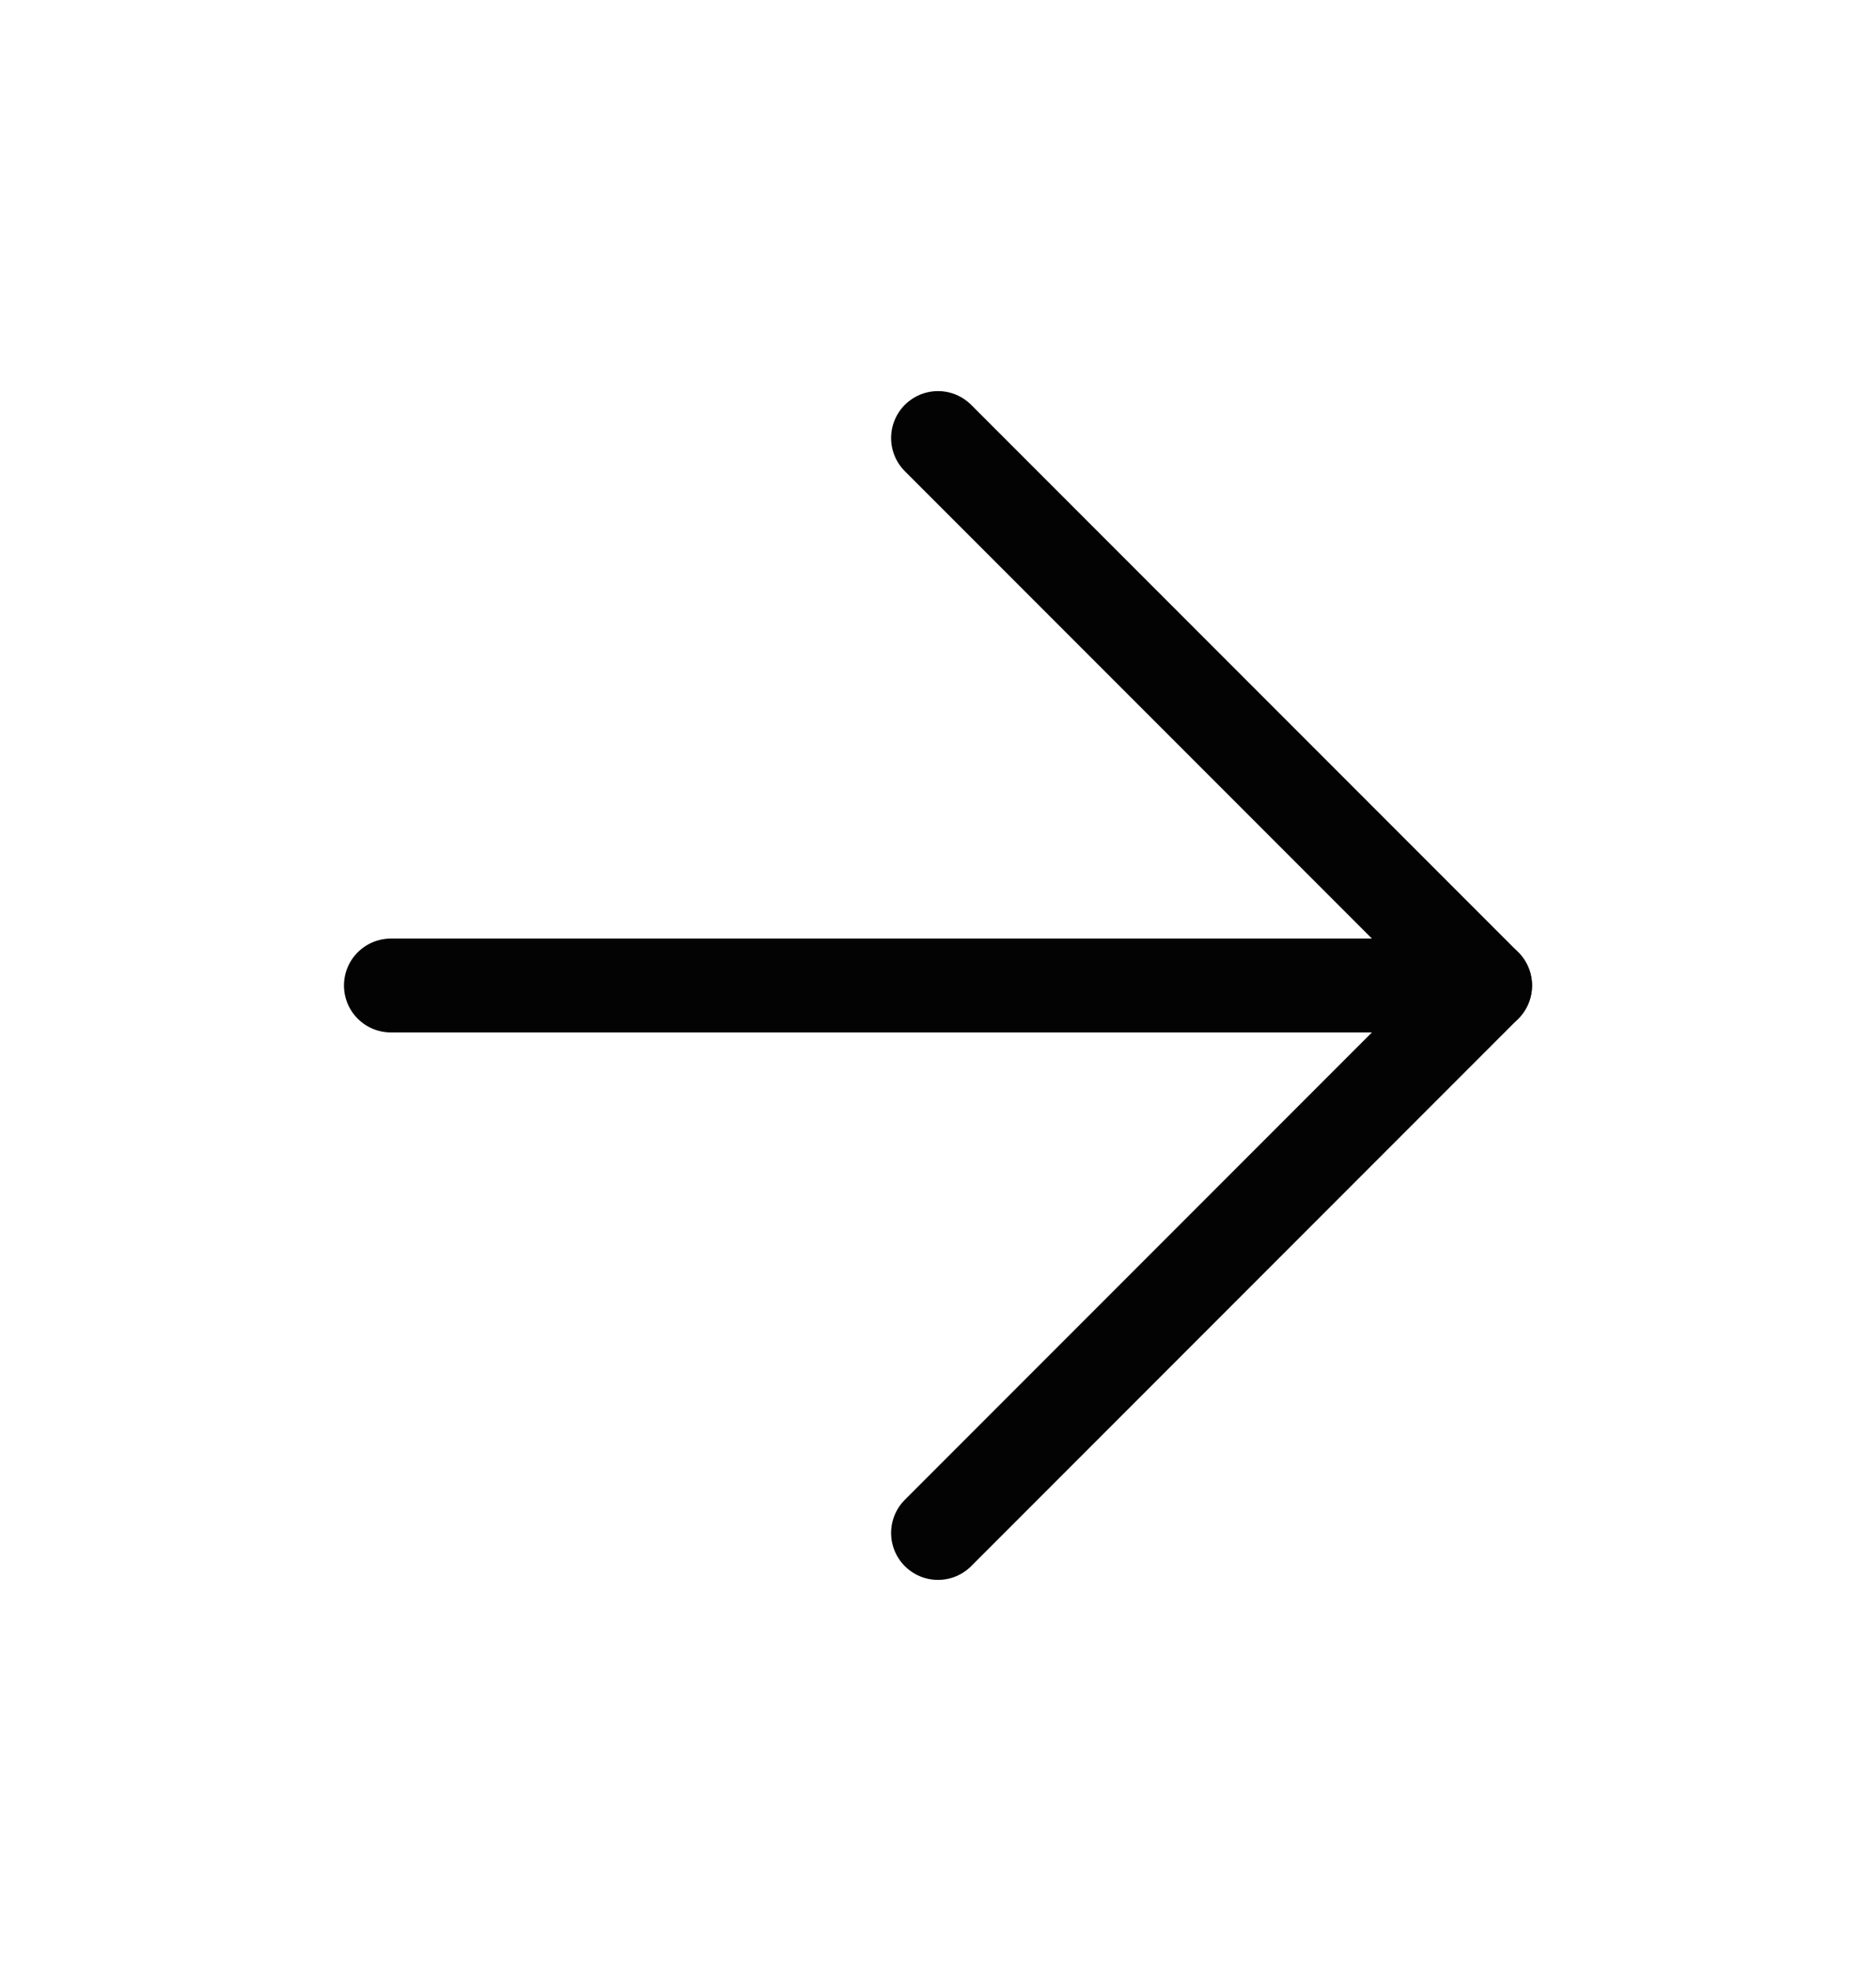
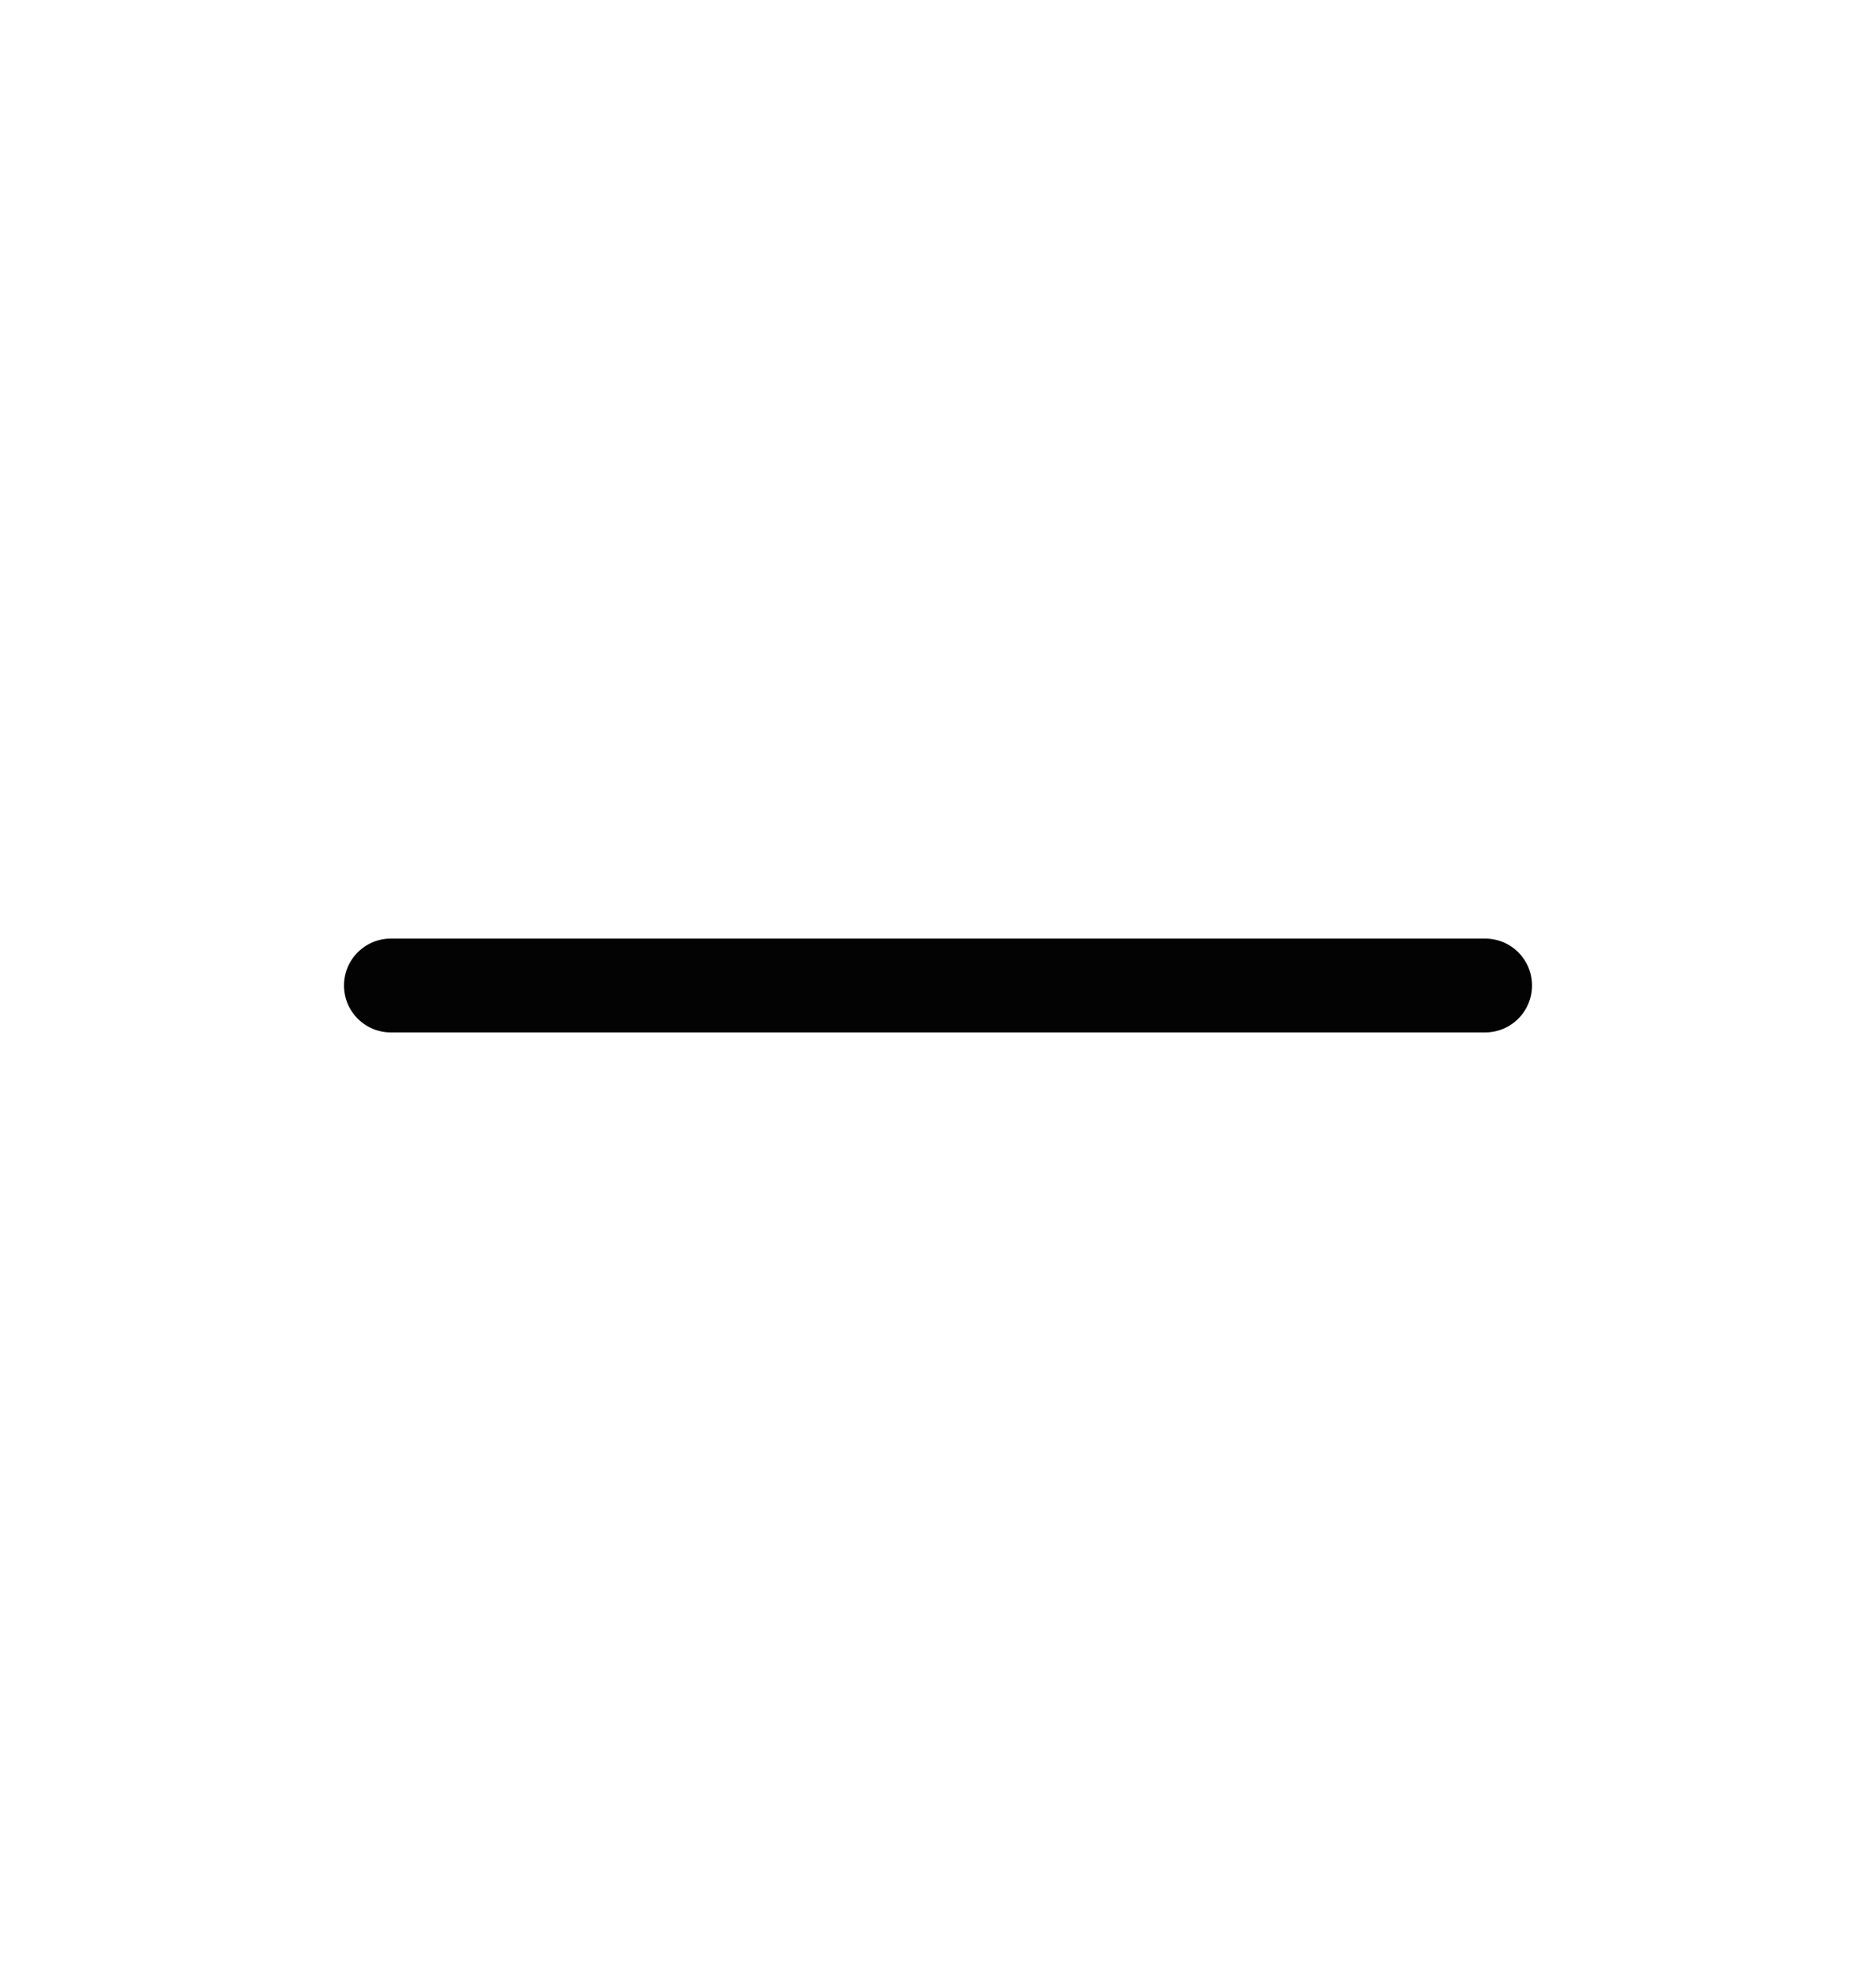
<svg xmlns="http://www.w3.org/2000/svg" width="20" height="21" viewBox="0 0 20 21" fill="none">
  <path d="M4.167 10.5H15.833" stroke="#030303" stroke-linecap="round" stroke-linejoin="round" />
-   <path d="M10 4.667L15.833 10.5L10 16.333" stroke="#030303" stroke-linecap="round" stroke-linejoin="round" />
</svg>